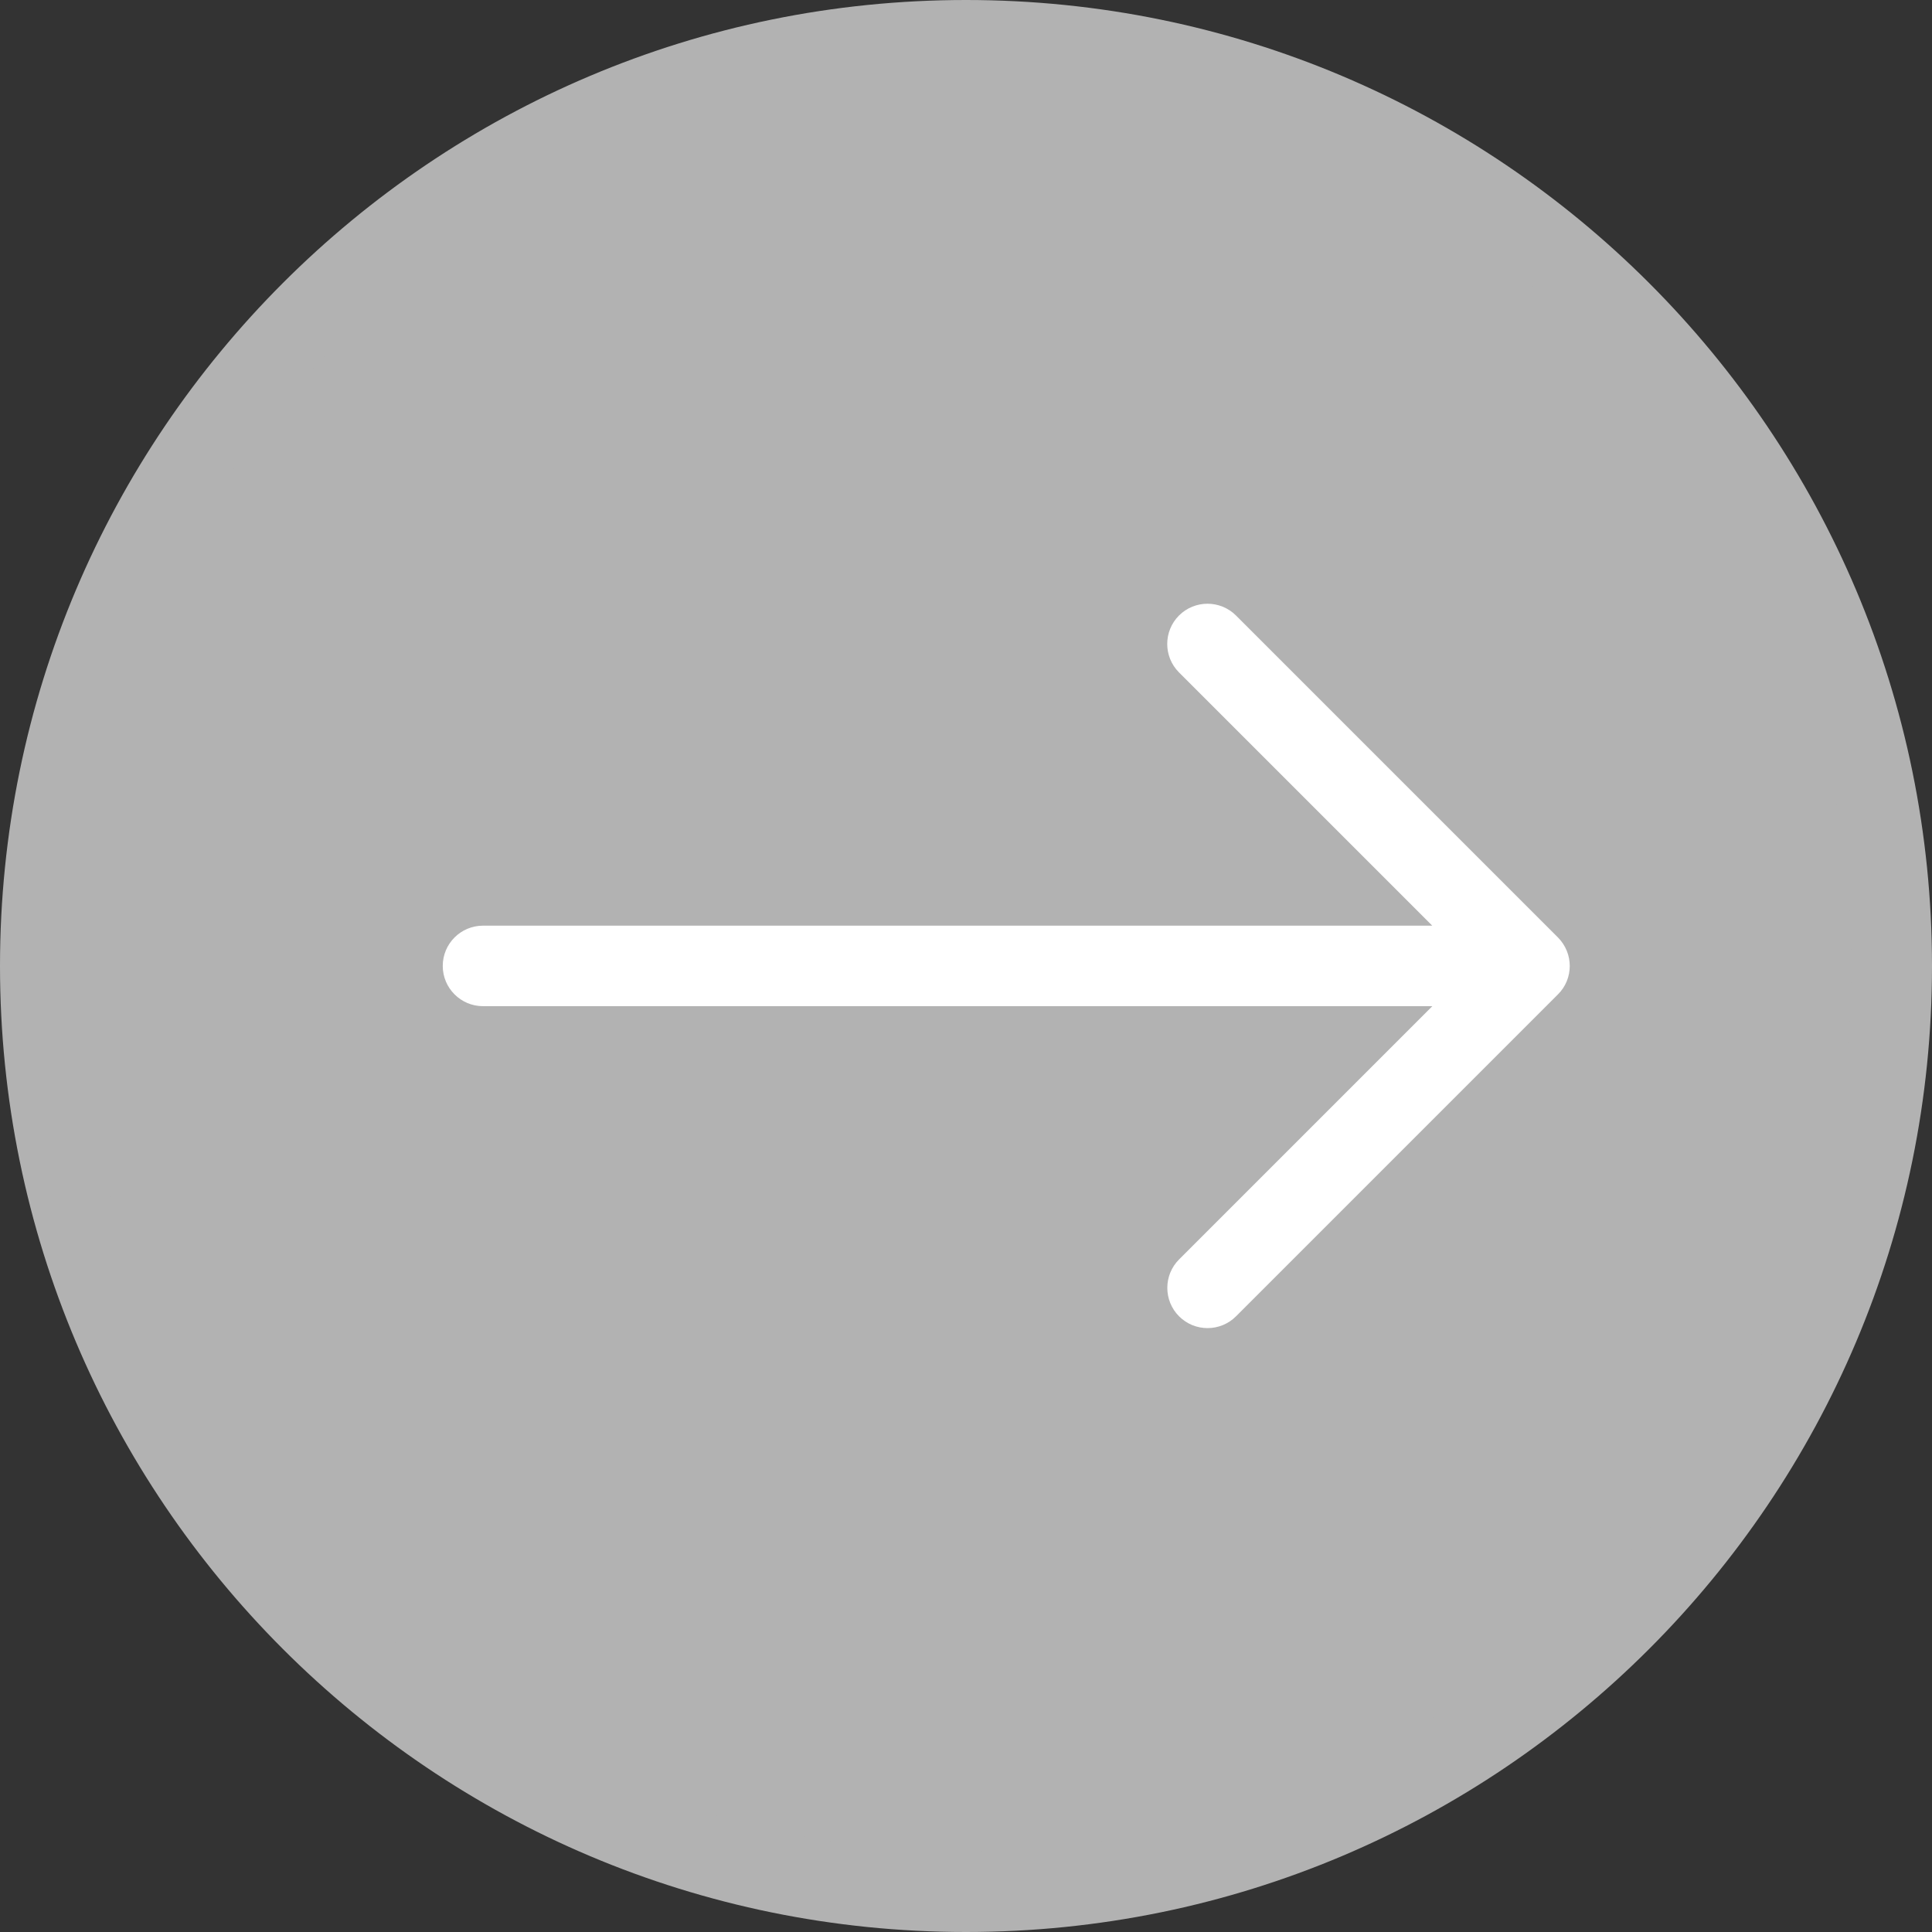
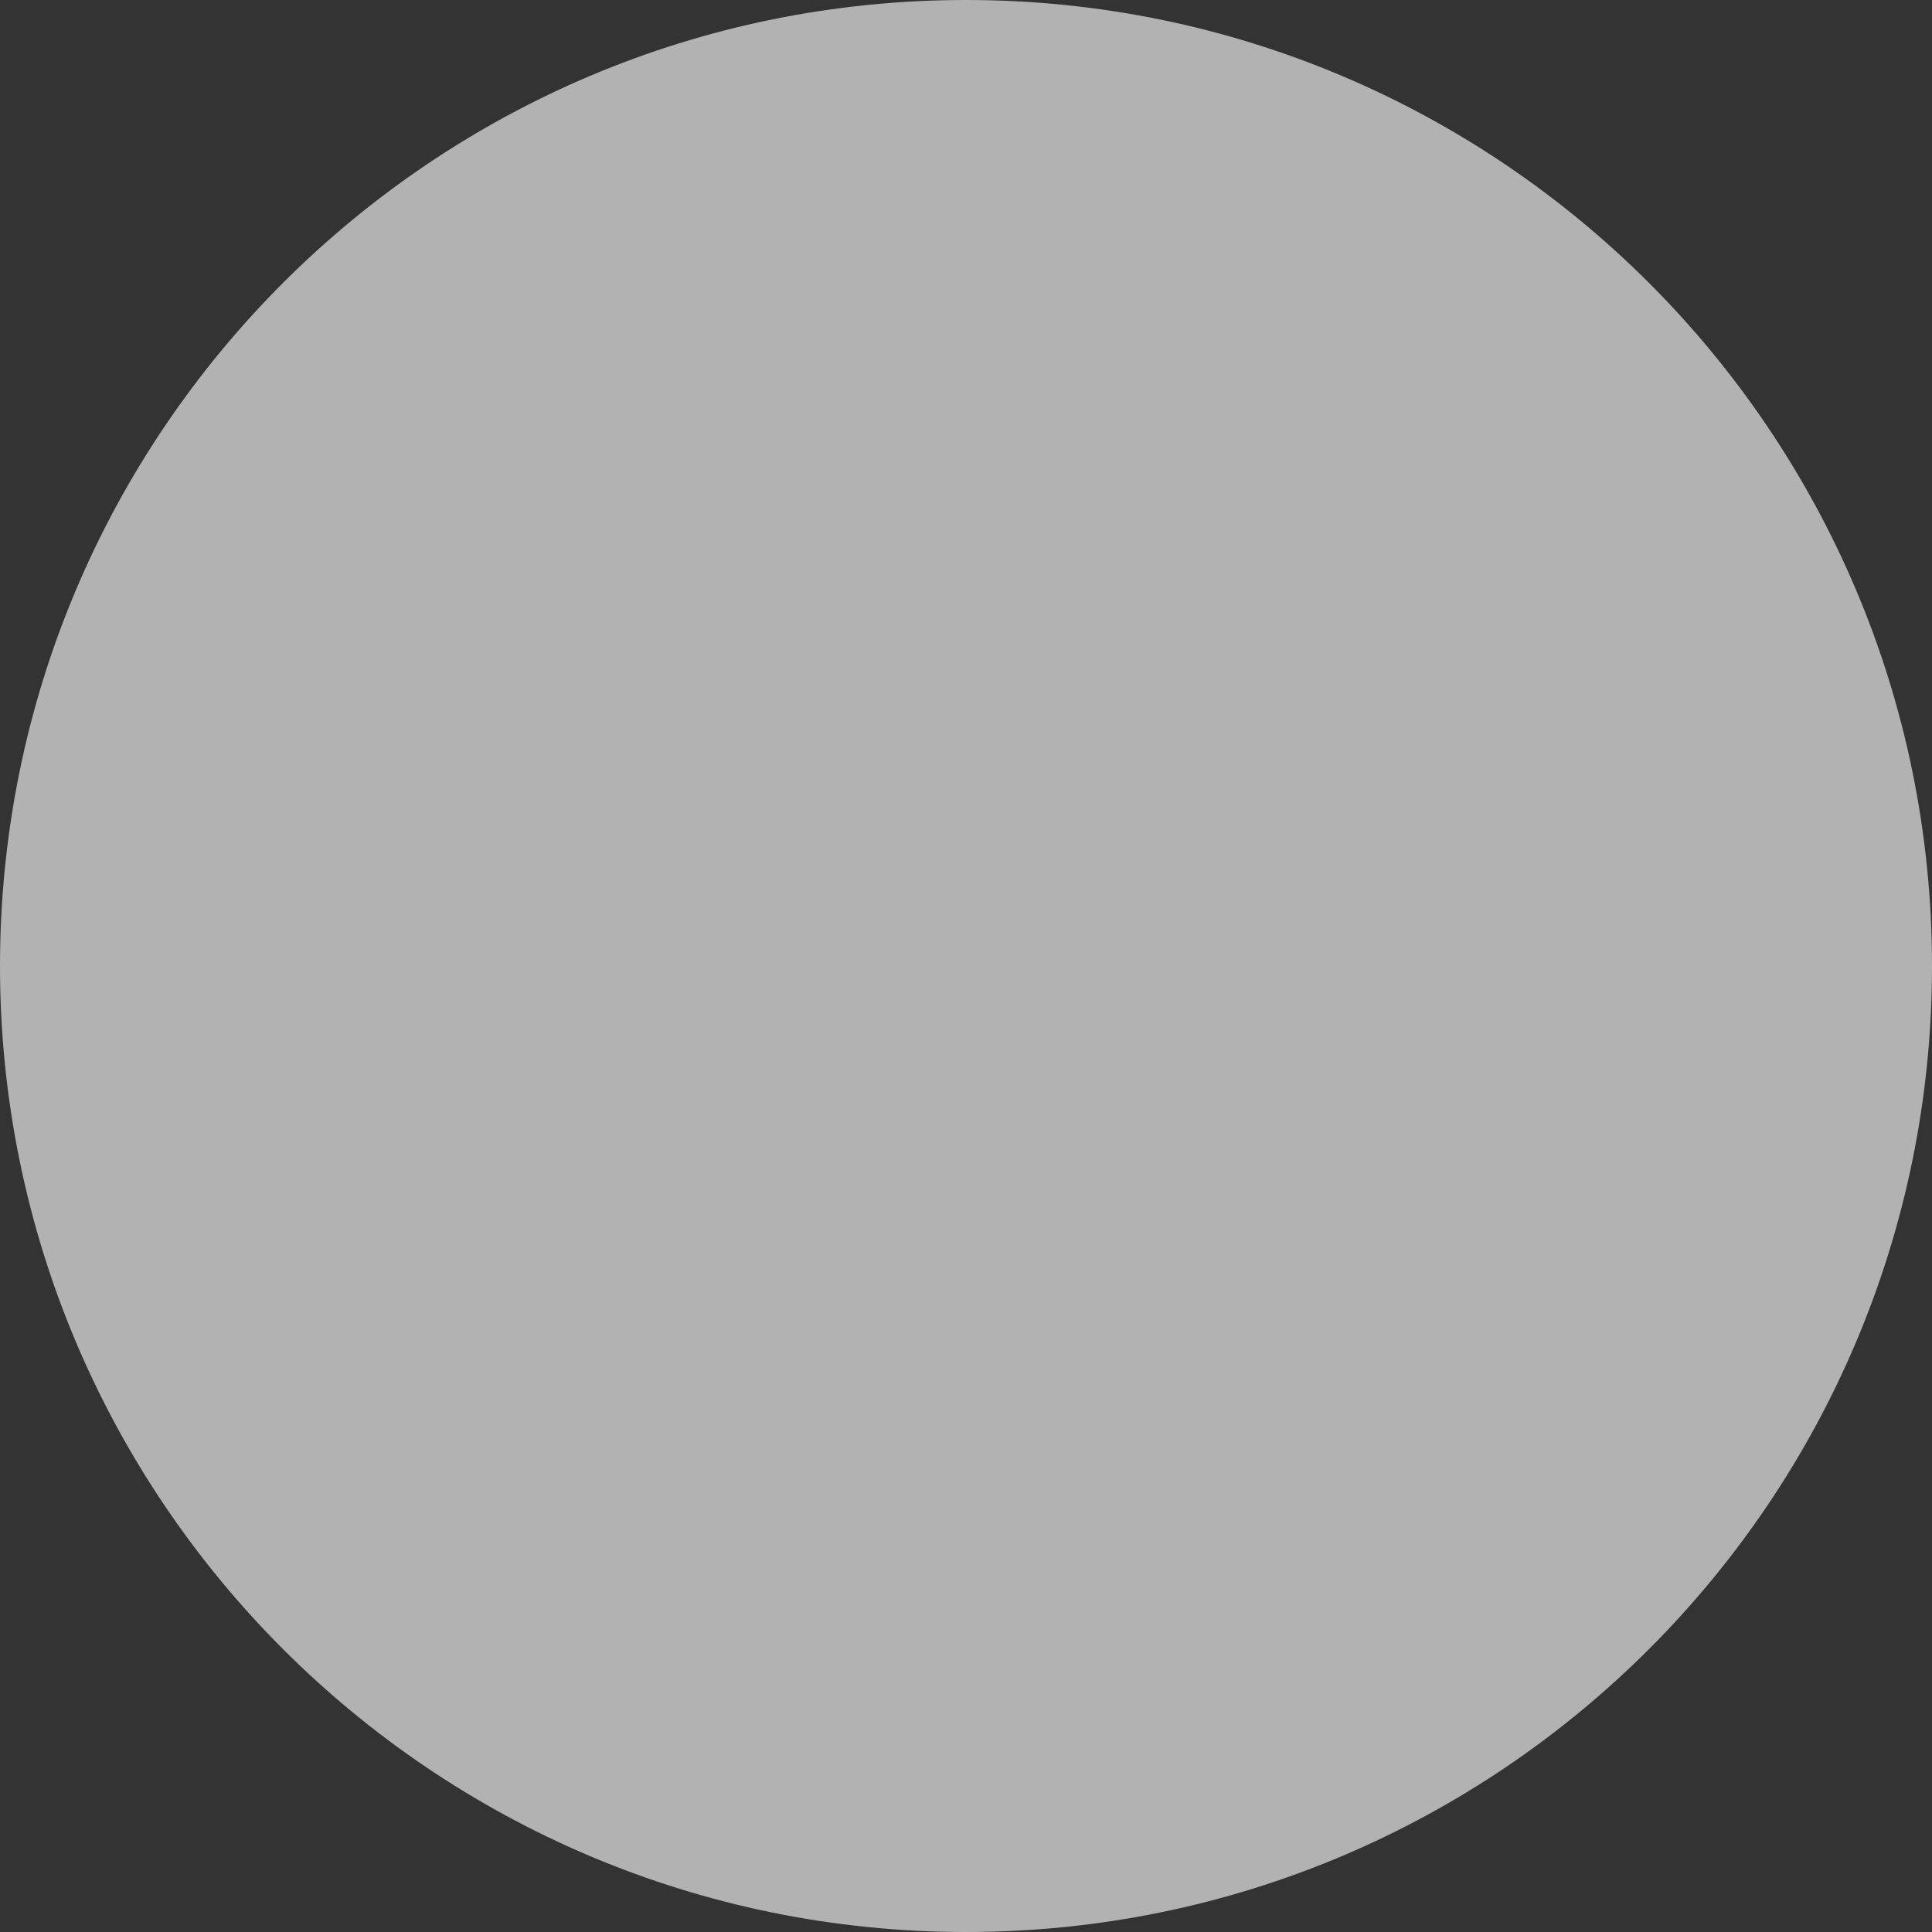
<svg xmlns="http://www.w3.org/2000/svg" version="1.1" id="Ebene_1" x="0px" y="0px" width="24px" height="24px" viewBox="0 0 24 24" enable-background="new 0 0 24 24" xml:space="preserve">
  <rect x="0" y="0" width="24" height="24" fill="#333333" stroke="none" />
  <g>
-     <path fill="#FFFFFF" d="M-32-20.5c-6.341,0-11.5-5.159-11.5-11.5c0-6.341,5.159-11.5,11.5-11.5c6.341,0,11.5,5.159,11.5,11.5   C-20.5-25.659-25.659-20.5-32-20.5z" />
-     <path fill="#B2B2B2" d="M-32-43c6.065,0,11,4.935,11,11s-4.935,11-11,11s-11-4.935-11-11S-38.065-43-32-43 M-32-44   c-6.627,0-12,5.373-12,12s5.373,12,12,12s12-5.373,12-12S-25.373-44-32-44L-32-44z" />
+     <path fill="#FFFFFF" d="M-32-20.5c-6.341,0-11.5-5.159-11.5-11.5c6.341,0,11.5,5.159,11.5,11.5   C-20.5-25.659-25.659-20.5-32-20.5z" />
  </g>
  <path fill="#B2B2B2" d="M-27.646-29.354c-0.195-0.195-0.512-0.195-0.707,0l-3.146,3.146V-38c0-0.276-0.224-0.5-0.5-0.5  s-0.5,0.224-0.5,0.5v11.793l-3.146-3.146c-0.195-0.195-0.512-0.195-0.707,0s-0.195,0.512,0,0.707l4,4  C-32.256-24.549-32.128-24.5-32-24.5s0.256-0.049,0.354-0.146l4-4C-27.451-28.842-27.451-29.158-27.646-29.354z" />
  <g>
    <path fill="#FFFFFF" d="M-32,23.5c-6.341,0-11.5-5.159-11.5-11.5S-38.341,0.5-32,0.5S-20.5,5.659-20.5,12S-25.659,23.5-32,23.5z" />
    <path fill="#B2B2B2" d="M-32,1c6.065,0,11,4.935,11,11s-4.935,11-11,11s-11-4.935-11-11S-38.065,1-32,1 M-32,0   c-6.627,0-12,5.373-12,12s5.373,12,12,12s12-5.373,12-12S-25.373,0-32,0L-32,0z" />
  </g>
-   <path fill="#B2B2B2" d="M-29.354,7.646c-0.195,0.195-0.195,0.512,0,0.707l3.146,3.146H-38c-0.276,0-0.5,0.224-0.5,0.5  s0.224,0.5,0.5,0.5h11.793l-3.146,3.146c-0.195,0.195-0.195,0.512,0,0.707s0.512,0.195,0.707,0l4-4  C-24.549,12.256-24.5,12.128-24.5,12s-0.049-0.256-0.146-0.354l-4-4C-28.842,7.451-29.158,7.451-29.354,7.646z" />
  <g>
    <path fill="#B2B2B2" d="M12,23.5C5.659,23.5,0.5,18.341,0.5,12S5.659,0.5,12,0.5S23.5,5.659,23.5,12S18.341,23.5,12,23.5z" />
    <g>
      <path fill="#B2B2B2" d="M12,1c6.065,0,11,4.935,11,11s-4.935,11-11,11S1,18.065,1,12S5.935,1,12,1 M12,0C5.373,0,0,5.373,0,12    s5.373,12,12,12s12-5.373,12-12S18.627,0,12,0L12,0z" />
    </g>
  </g>
-   <path fill="#FFFFFF" d="M14.646,7.646c-0.195,0.195-0.195,0.512,0,0.707l3.146,3.146H6c-0.276,0-0.5,0.224-0.5,0.5  s0.224,0.5,0.5,0.5h11.793l-3.146,3.146c-0.195,0.195-0.195,0.512,0,0.707s0.512,0.195,0.707,0l4-4  C19.451,12.256,19.5,12.128,19.5,12s-0.049-0.256-0.146-0.354l-4-4C15.158,7.451,14.842,7.451,14.646,7.646z" />
  <g>
    <path fill="#B2B2B2" d="M12-20.5C5.659-20.5,0.5-25.659,0.5-32c0-6.341,5.159-11.5,11.5-11.5S23.5-38.341,23.5-32   C23.5-25.659,18.341-20.5,12-20.5z" />
-     <path fill="#B2B2B2" d="M12-43c6.065,0,11,4.935,11,11s-4.935,11-11,11S1-25.935,1-32S5.935-43,12-43 M12-44   C5.373-44,0-38.627,0-32s5.373,12,12,12s12-5.373,12-12S18.627-44,12-44L12-44z" />
  </g>
  <path fill="#FFFFFF" d="M16.354-29.354c-0.195-0.195-0.512-0.195-0.707,0L12.5-26.207V-38c0-0.276-0.224-0.5-0.5-0.5  s-0.5,0.224-0.5,0.5v11.793l-3.146-3.146c-0.195-0.195-0.512-0.195-0.707,0s-0.195,0.512,0,0.707l4,4  C11.744-24.549,11.872-24.5,12-24.5s0.256-0.049,0.354-0.146l4-4C16.549-28.842,16.549-29.158,16.354-29.354z" />
</svg>